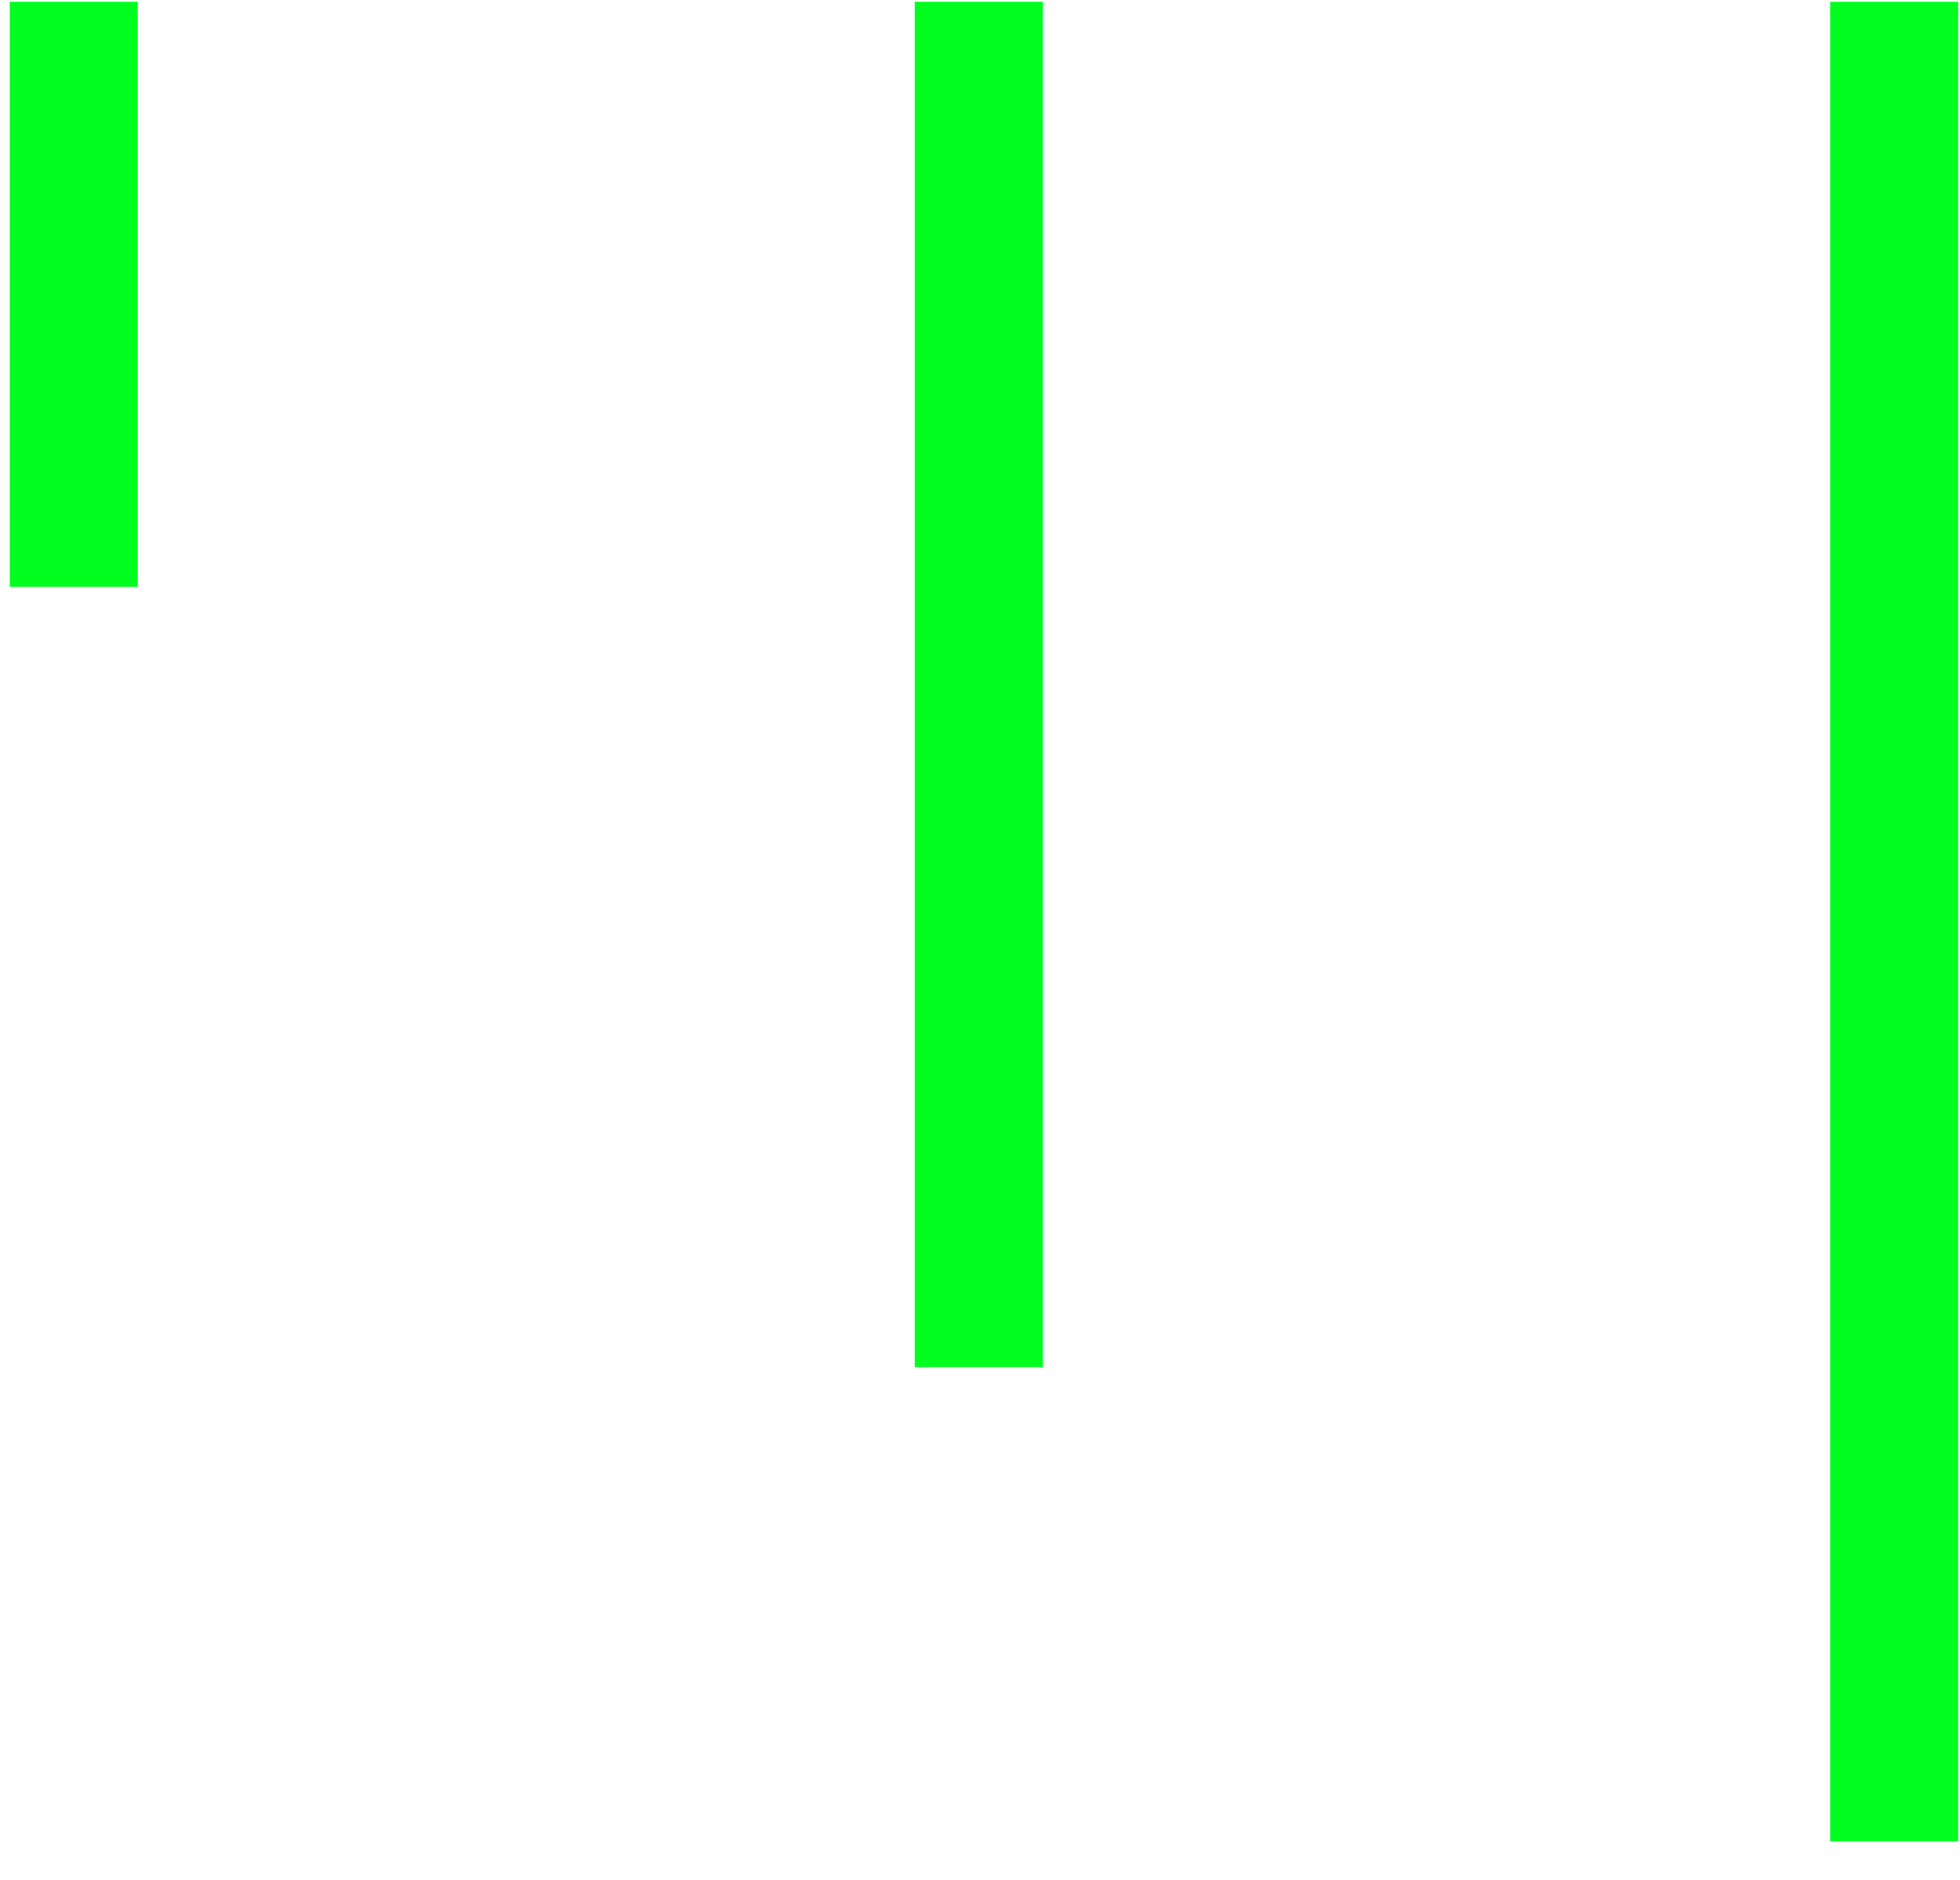
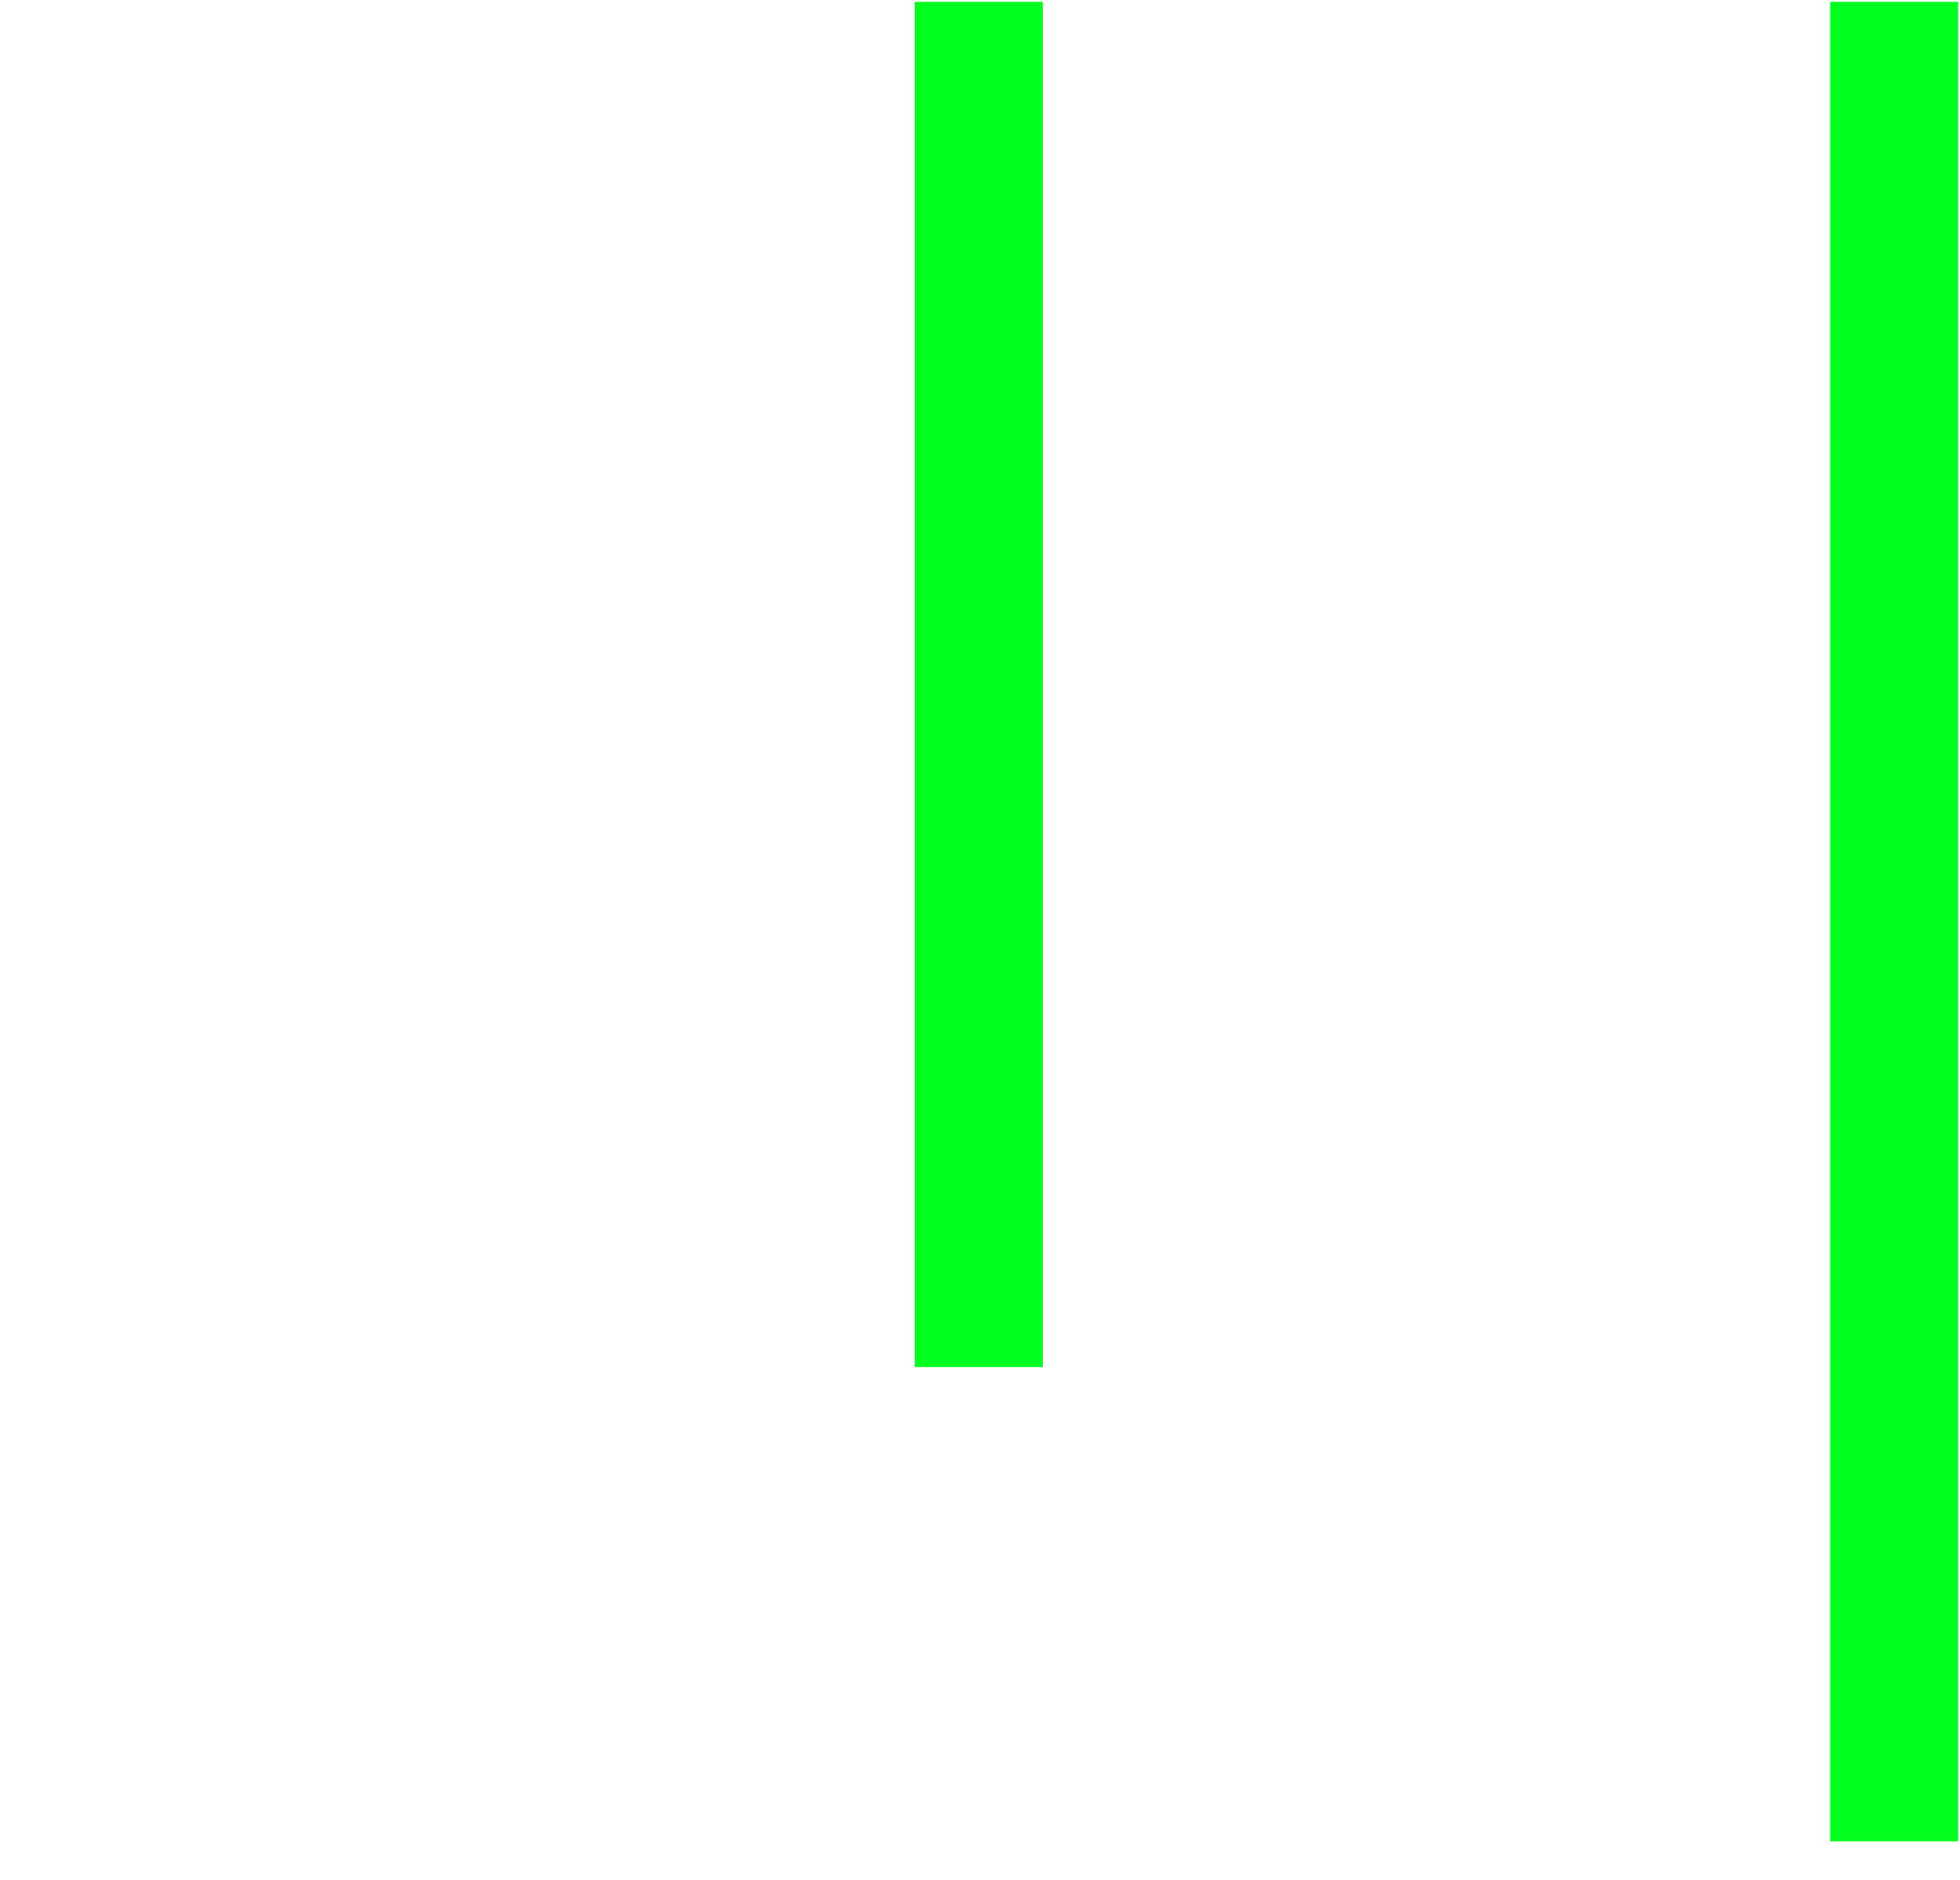
<svg xmlns="http://www.w3.org/2000/svg" width="49" height="47" viewBox="0 0 49 47" fill="none">
  <path d="M26.069 0.045V34.178H22.869V0.045H26.069Z" fill="#00FF1E" />
  <path d="M48.954 0.045V46.033H45.754V0.045H48.954Z" fill="#00FF1E" />
-   <path d="M3.444 0.045V14.672H0.244V0.045H3.444Z" fill="#00FF1E" />
</svg>